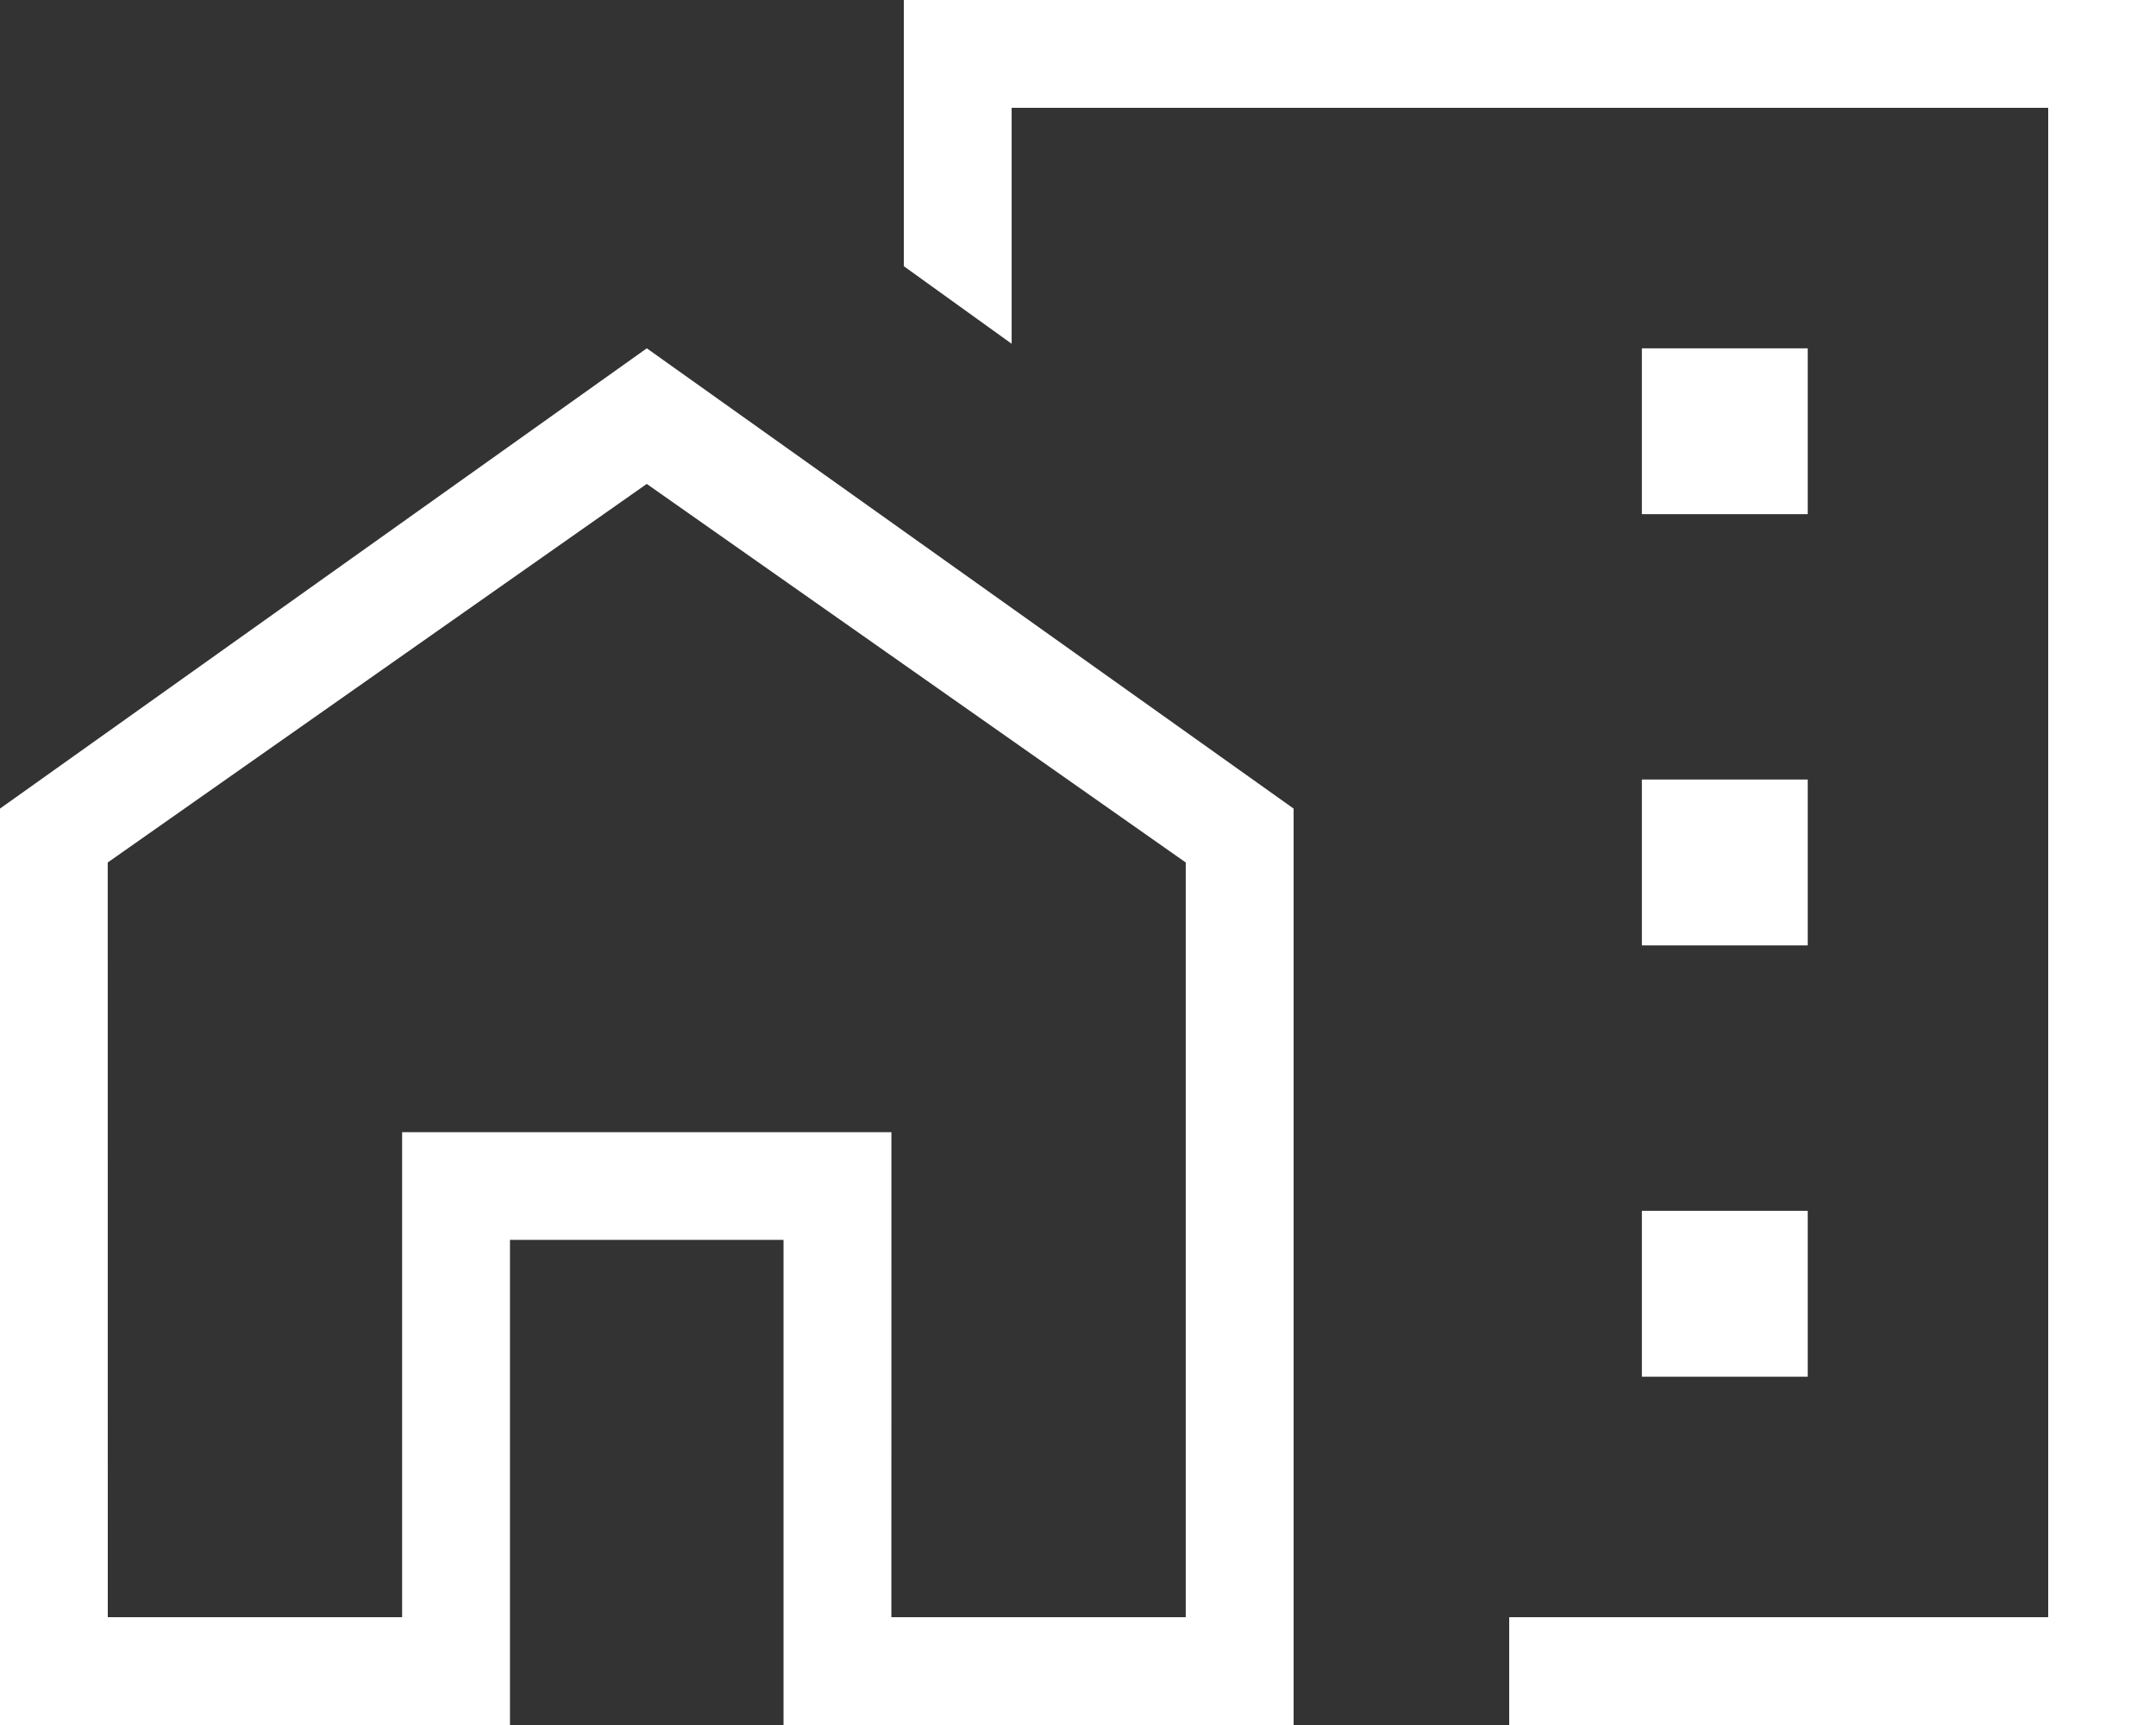
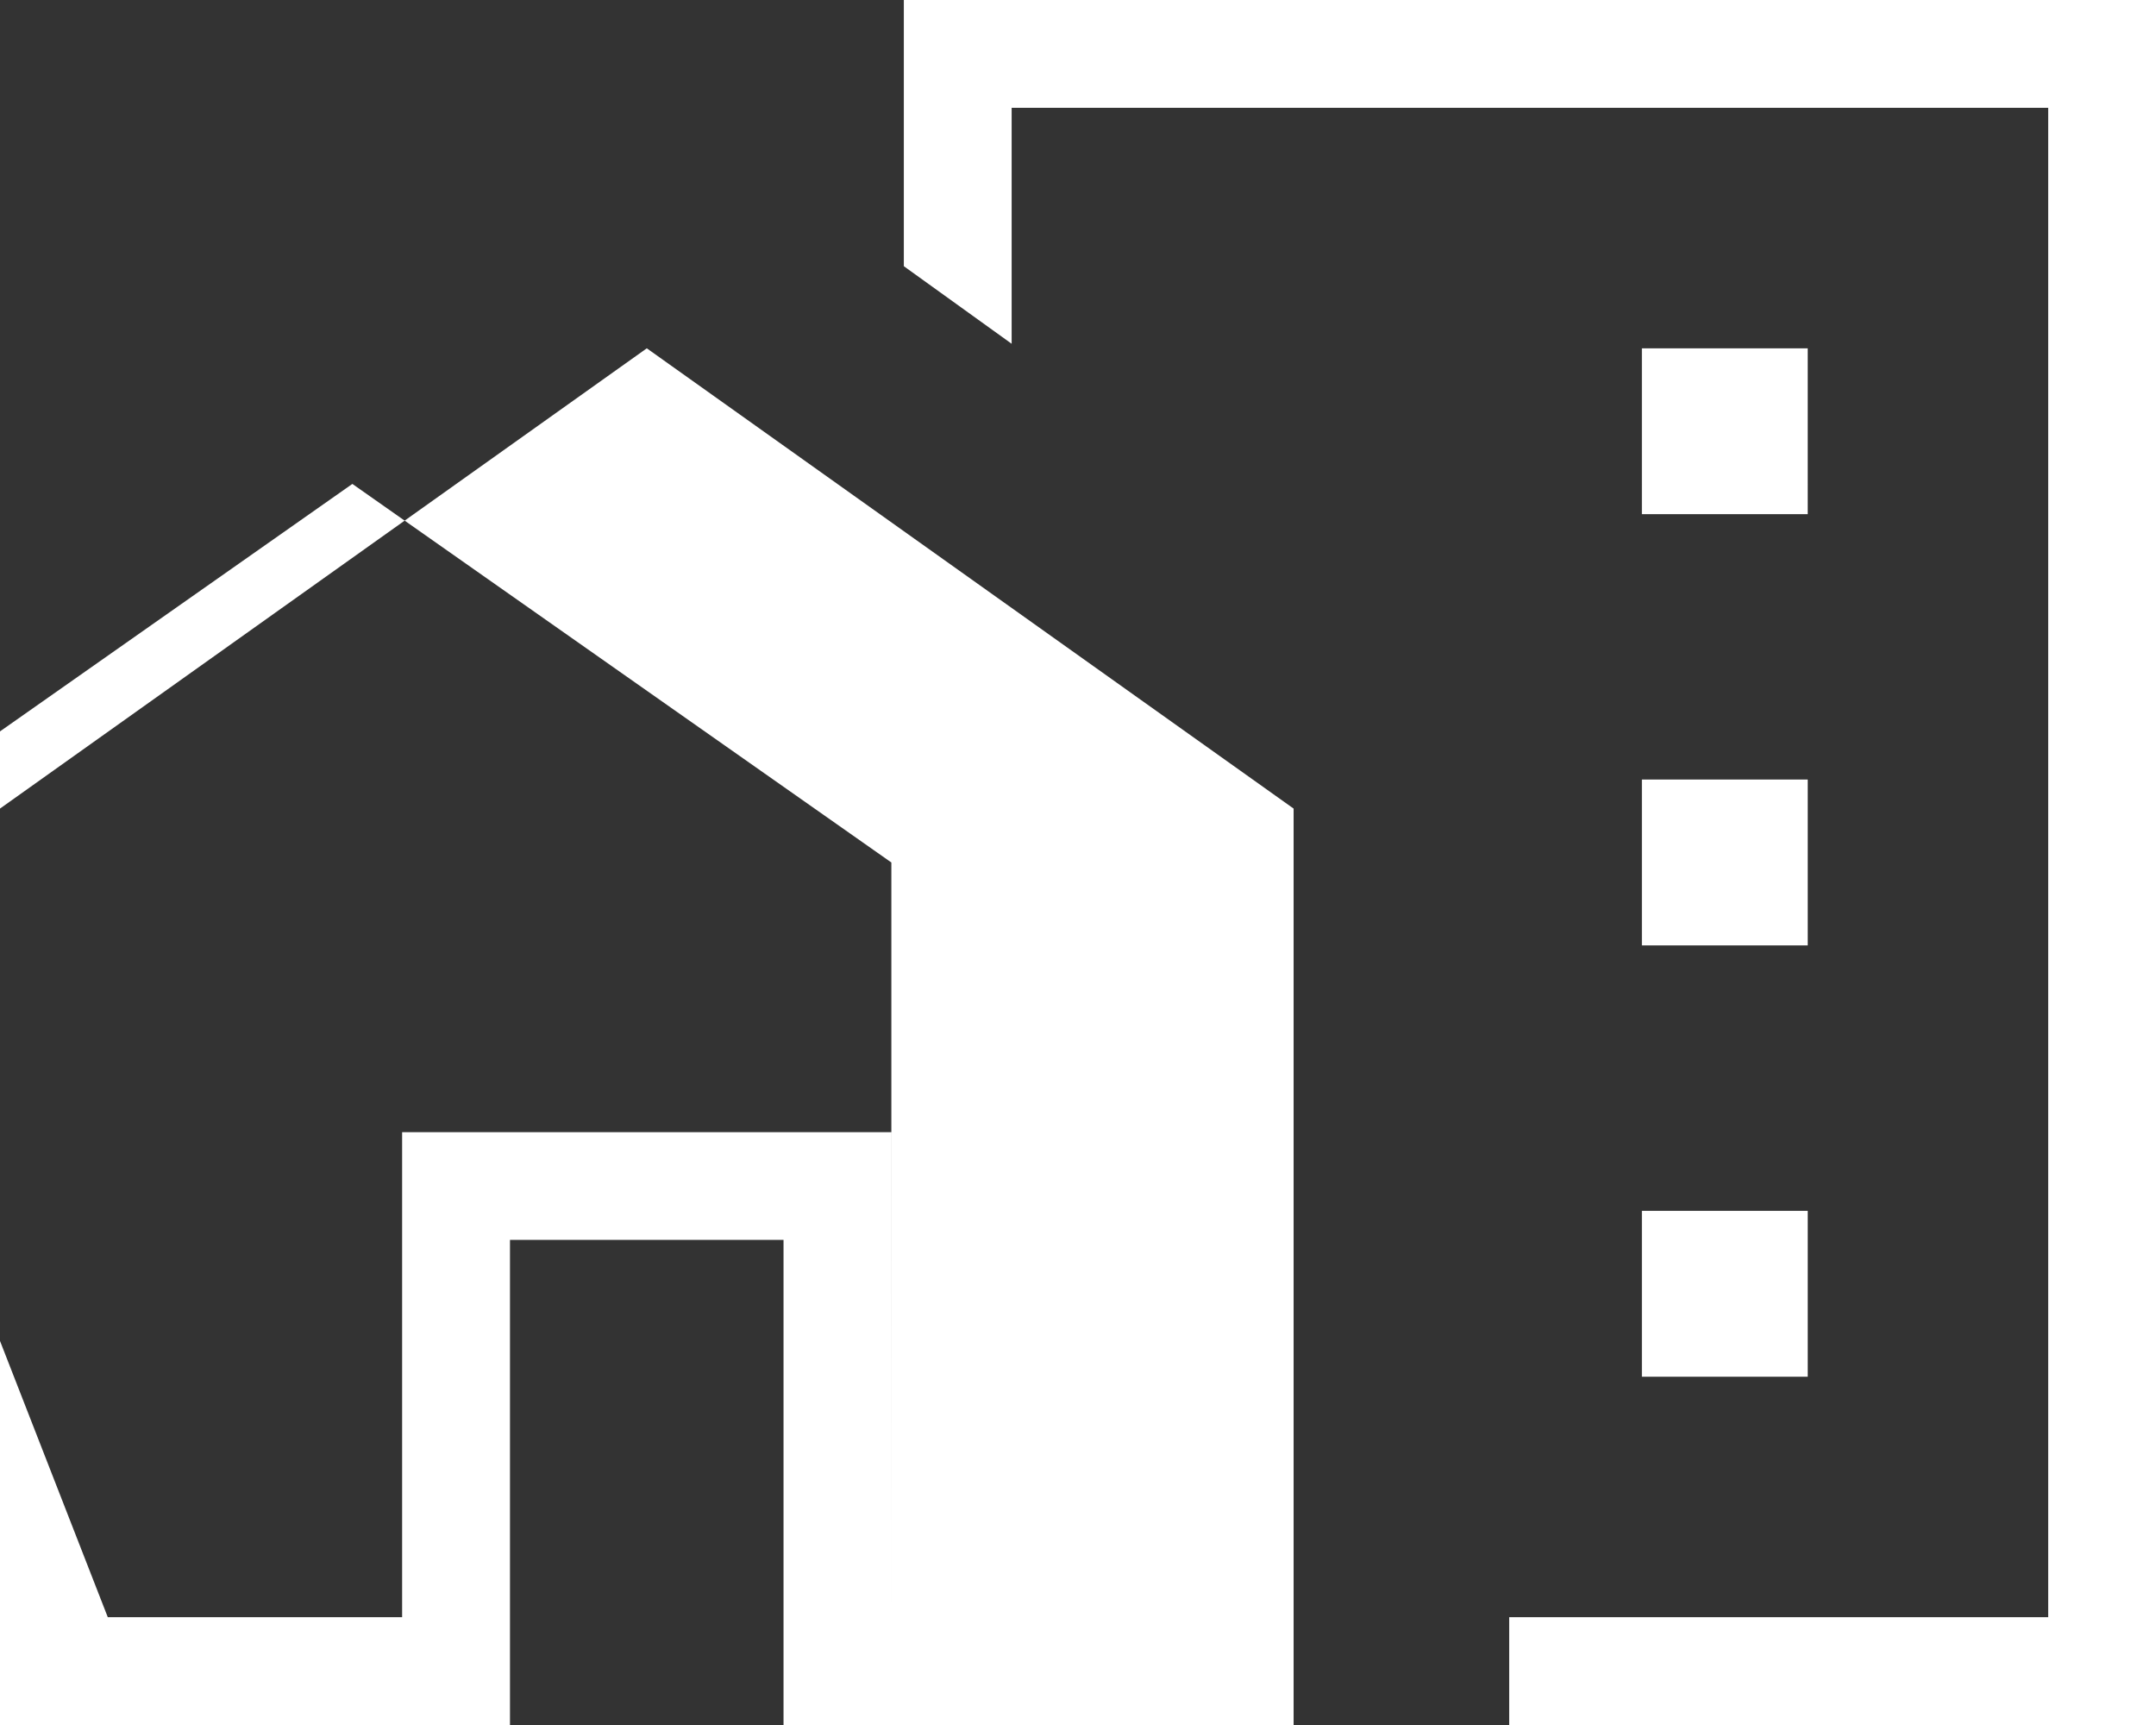
<svg xmlns="http://www.w3.org/2000/svg" width="85.356" height="68.285" viewBox="0 0 85.356 68.285">
  <rect x="0" y="0" width="85.356" height="68.285" fill="#333333" stroke="none" />
-   <path id="Path_37" data-name="Path 37" d="M817.882,1327.964h6.566V1321.4h-6.566Zm0,17.071h6.566v-6.566h-6.566Zm0,17.072h6.566v-6.566h-6.566Zm-5.253,13.788v-4.268h21.339v-59.75H792.931v9.341l-4.268-3.07V1307.61h49.573V1375.9Zm-59.749,0v-36.277l25.607-18.22,25.607,18.22V1375.9H783.9V1356.69H773.07V1375.9Zm4.267-4.268H768.8v-19.2h19.369v19.2h11.655v-29.875l-21.339-14.986-21.34,14.986Zm31.024,0v-19.2H768.8v0h19.369Z" transform="translate(-752.88 -1307.61)" fill="#fff" />
+   <path id="Path_37" data-name="Path 37" d="M817.882,1327.964h6.566V1321.4h-6.566Zm0,17.071h6.566v-6.566h-6.566Zm0,17.072h6.566v-6.566h-6.566Zm-5.253,13.788v-4.268h21.339v-59.75H792.931v9.341l-4.268-3.07V1307.61h49.573V1375.9Zm-59.749,0v-36.277l25.607-18.22,25.607,18.22V1375.9H783.9V1356.69H773.07V1375.9Zm4.267-4.268H768.8v-19.2h19.369v19.2v-29.875l-21.339-14.986-21.34,14.986Zm31.024,0v-19.2H768.8v0h19.369Z" transform="translate(-752.88 -1307.61)" fill="#fff" />
</svg>